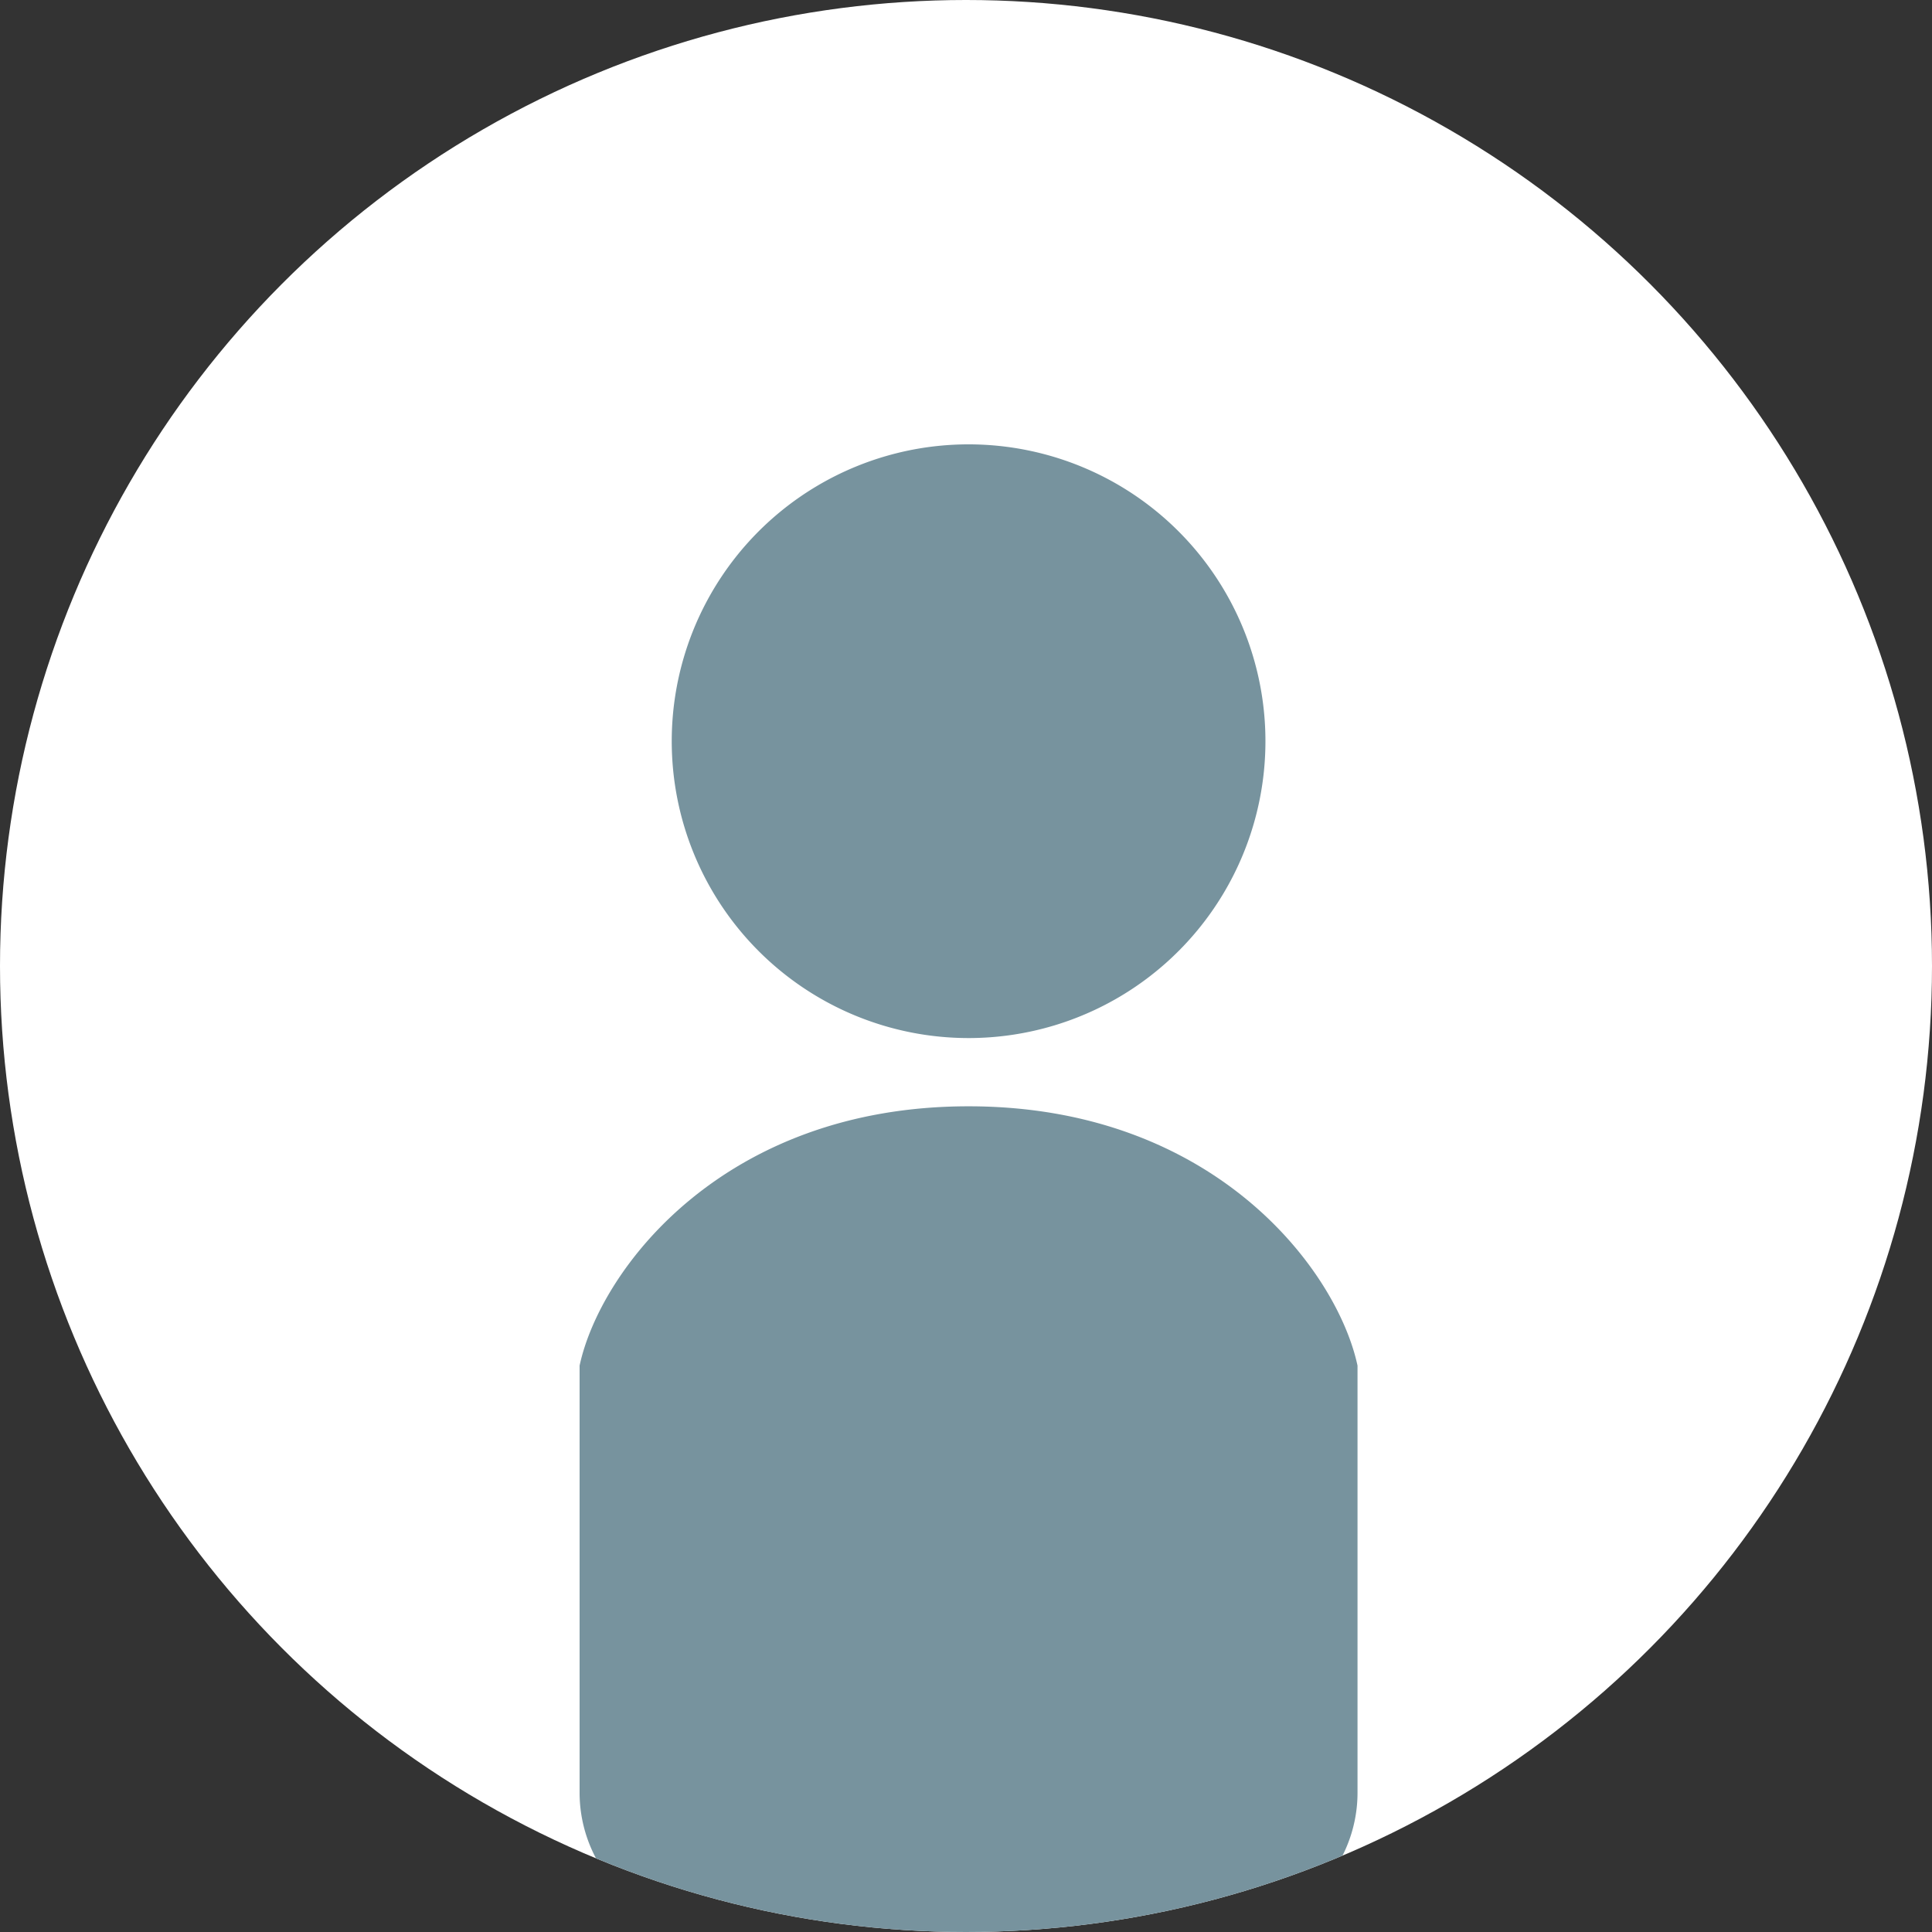
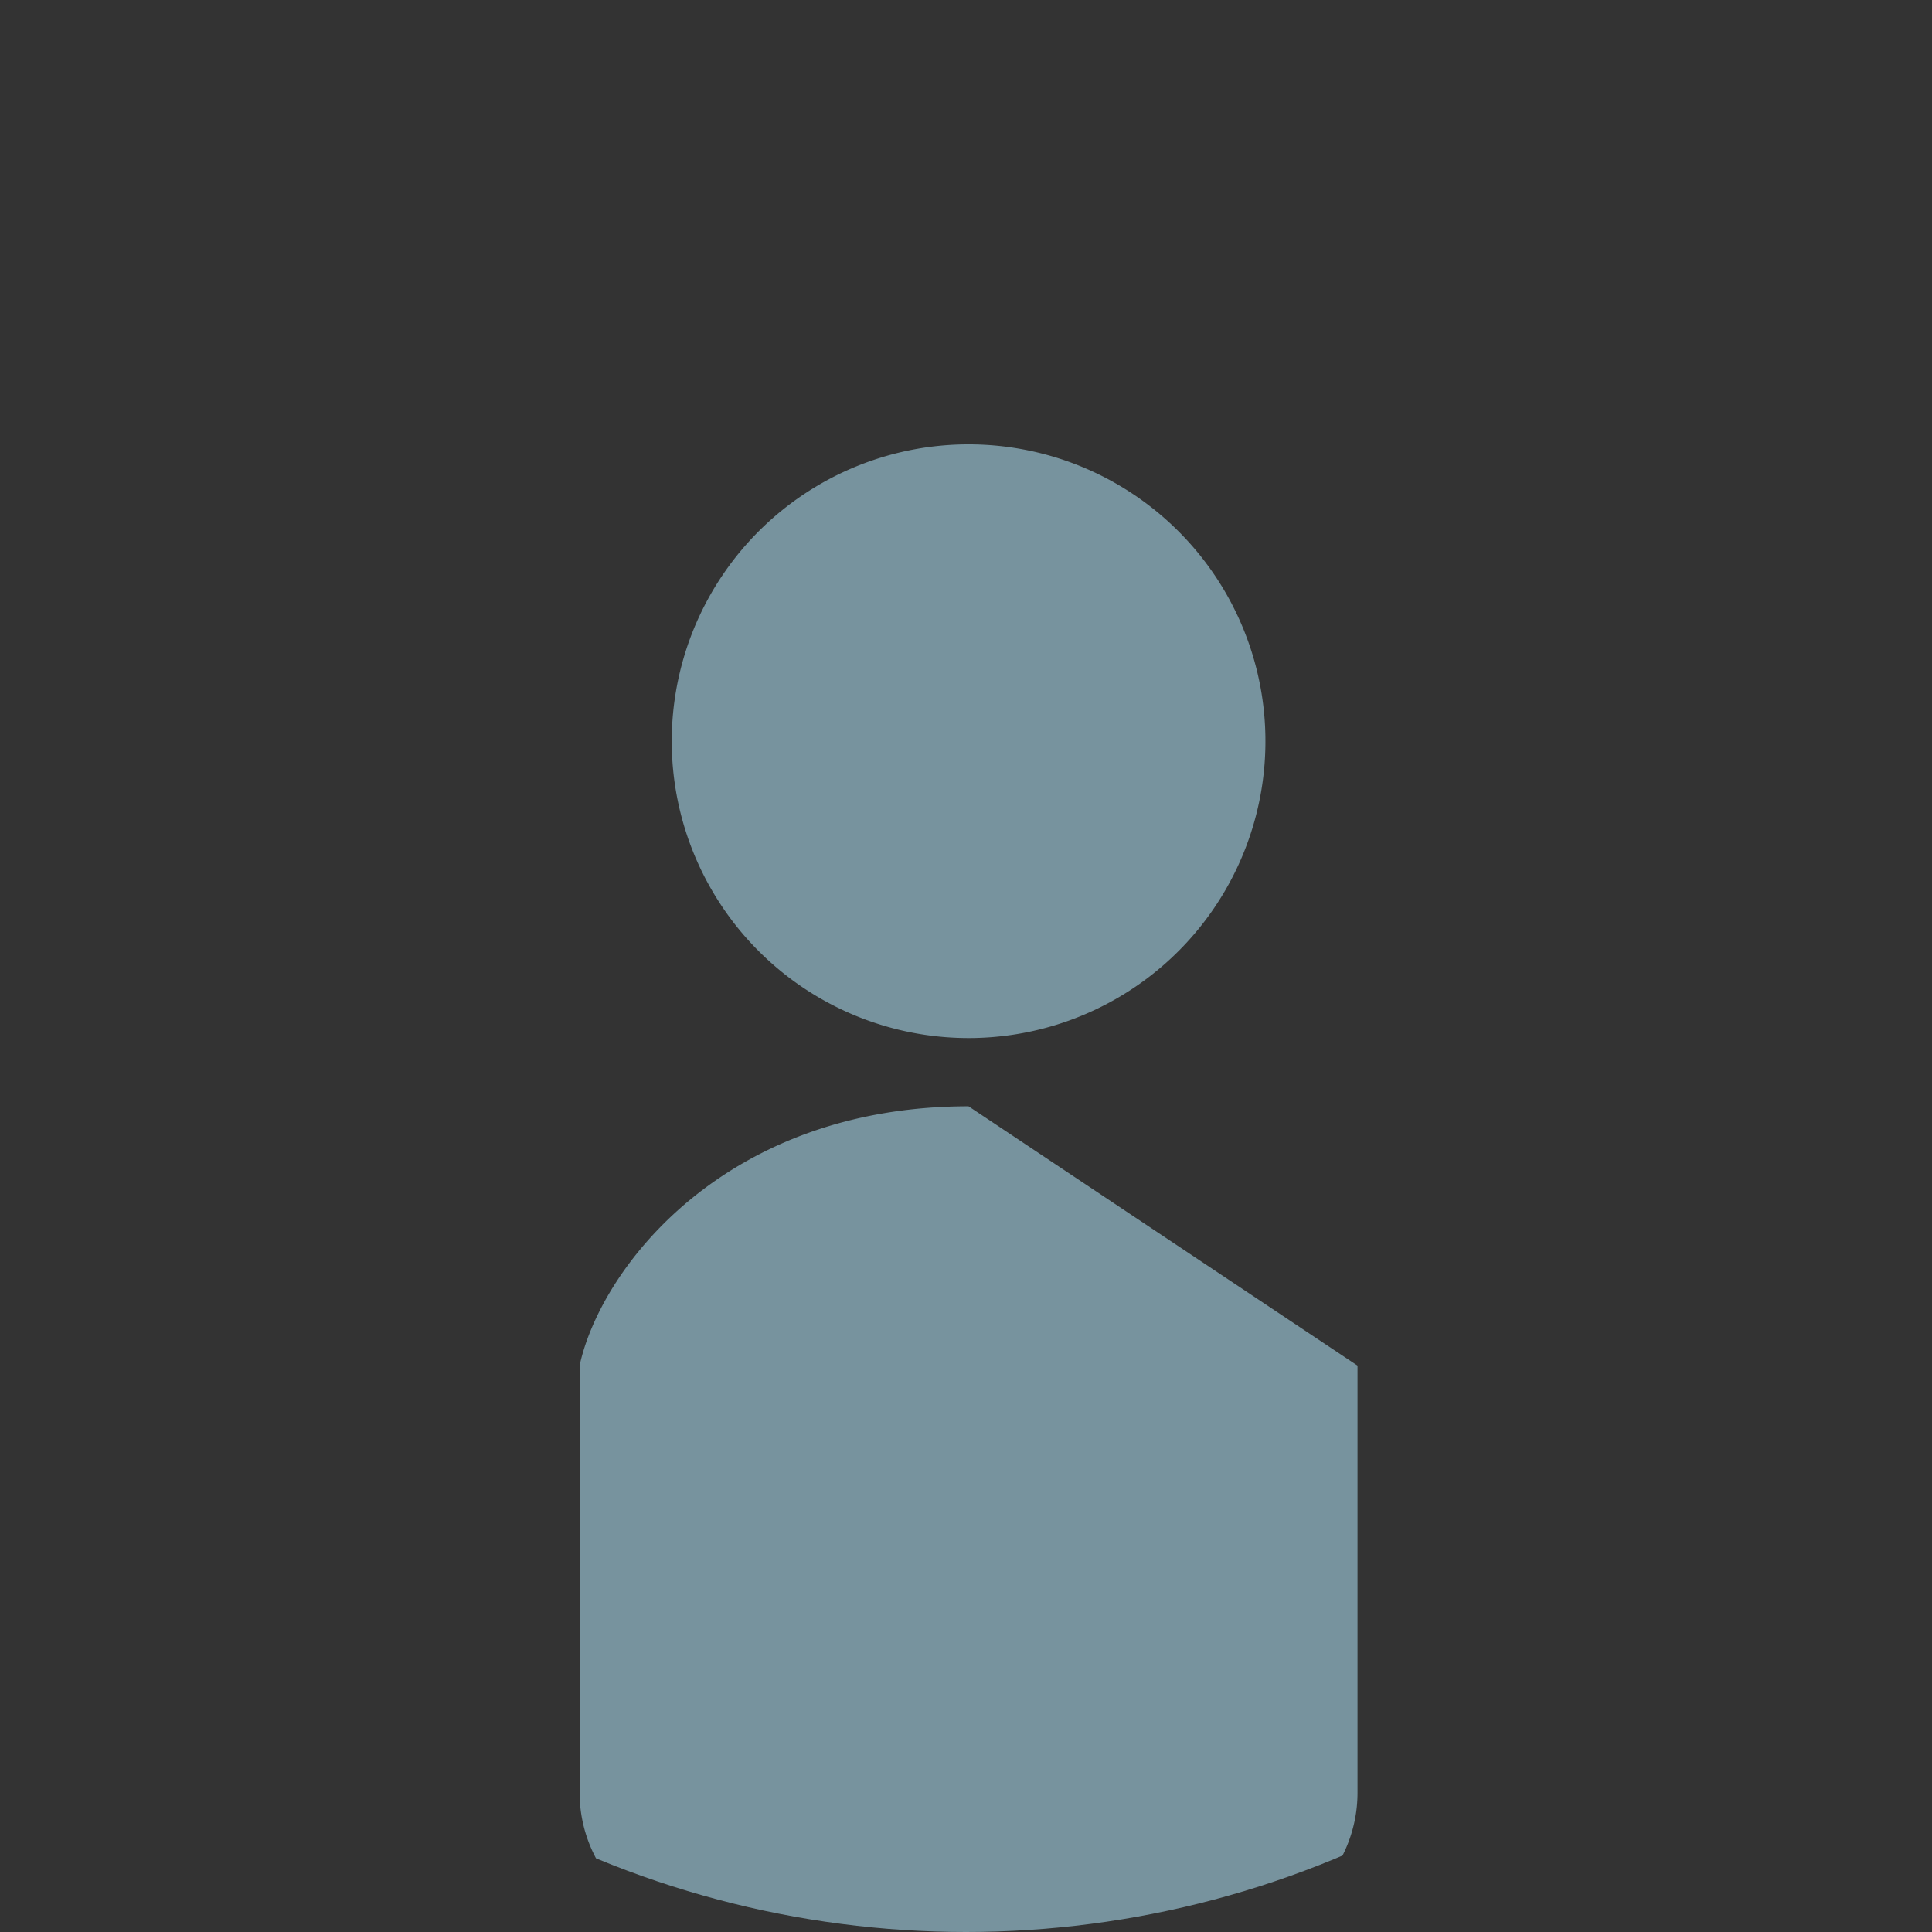
<svg xmlns="http://www.w3.org/2000/svg" id="Component_34_1" data-name="Component 34 – 1" width="100" height="100" viewBox="0 0 100 100">
  <rect x="0" y="0" width="100" height="100" fill="#333333" stroke="none" />
  <defs>
    <clipPath id="clip-path">
      <circle id="Ellipse_517" data-name="Ellipse 517" cx="50" cy="50" r="50" transform="translate(240 4746)" fill="none" />
    </clipPath>
  </defs>
-   <circle id="Ellipse_516" data-name="Ellipse 516" cx="50" cy="50" r="50" fill="#fff" />
  <g id="Mask_Group_123" data-name="Mask Group 123" transform="translate(-240 -4746)" clip-path="url(#clip-path)">
    <g id="Group_2282" data-name="Group 2282" transform="translate(51.871 4769.001)">
      <path id="Path_155520" data-name="Path 155520" d="M265.2,30.729a15.365,15.365,0,1,0-15.364-15.365A15.366,15.366,0,0,0,265.2,30.729Z" transform="translate(-26.938)" fill="#77939e" />
-       <path id="Path_155521" data-name="Path 155521" d="M238.261,227.817c-12.714,0-19.073,8.477-20.132,13.422v22.108a7.209,7.209,0,0,0,7.208,7.208h25.849a7.209,7.209,0,0,0,7.208-7.208V241.239C257.335,236.294,250.977,227.817,238.261,227.817Z" transform="translate(0 -193.556)" fill="#77939e" />
+       <path id="Path_155521" data-name="Path 155521" d="M238.261,227.817c-12.714,0-19.073,8.477-20.132,13.422v22.108a7.209,7.209,0,0,0,7.208,7.208h25.849a7.209,7.209,0,0,0,7.208-7.208V241.239Z" transform="translate(0 -193.556)" fill="#77939e" />
    </g>
  </g>
</svg>